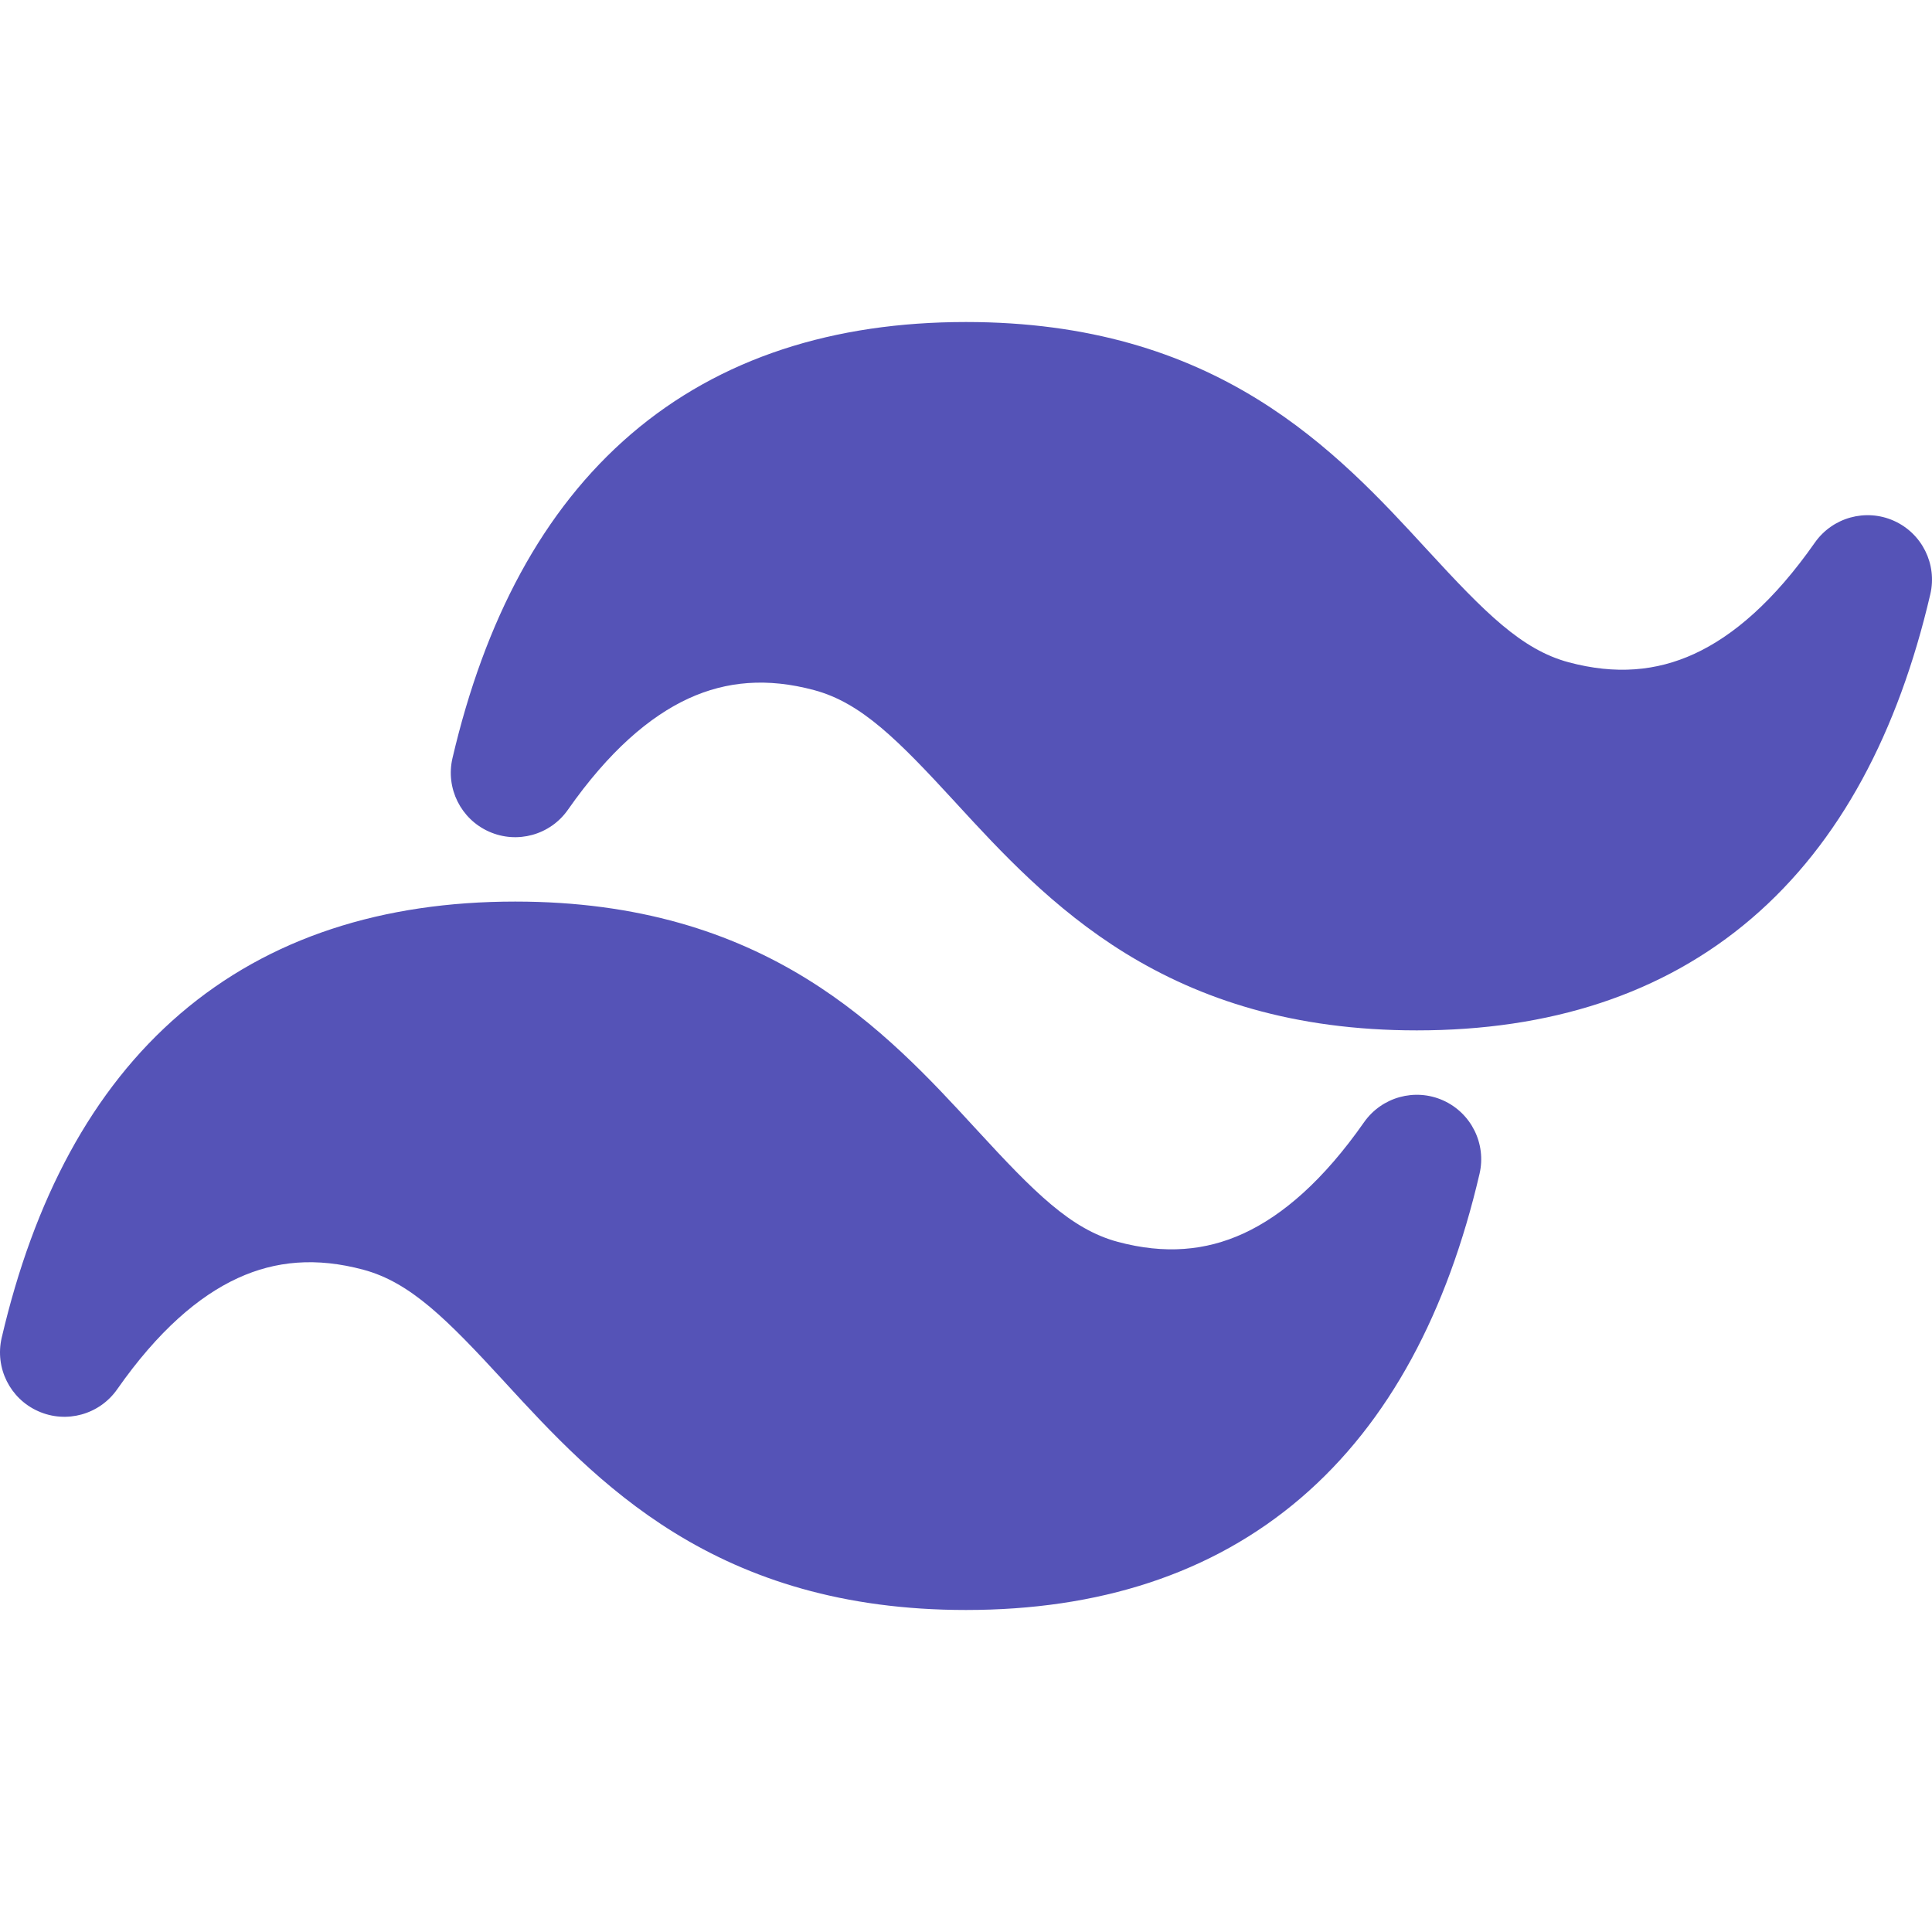
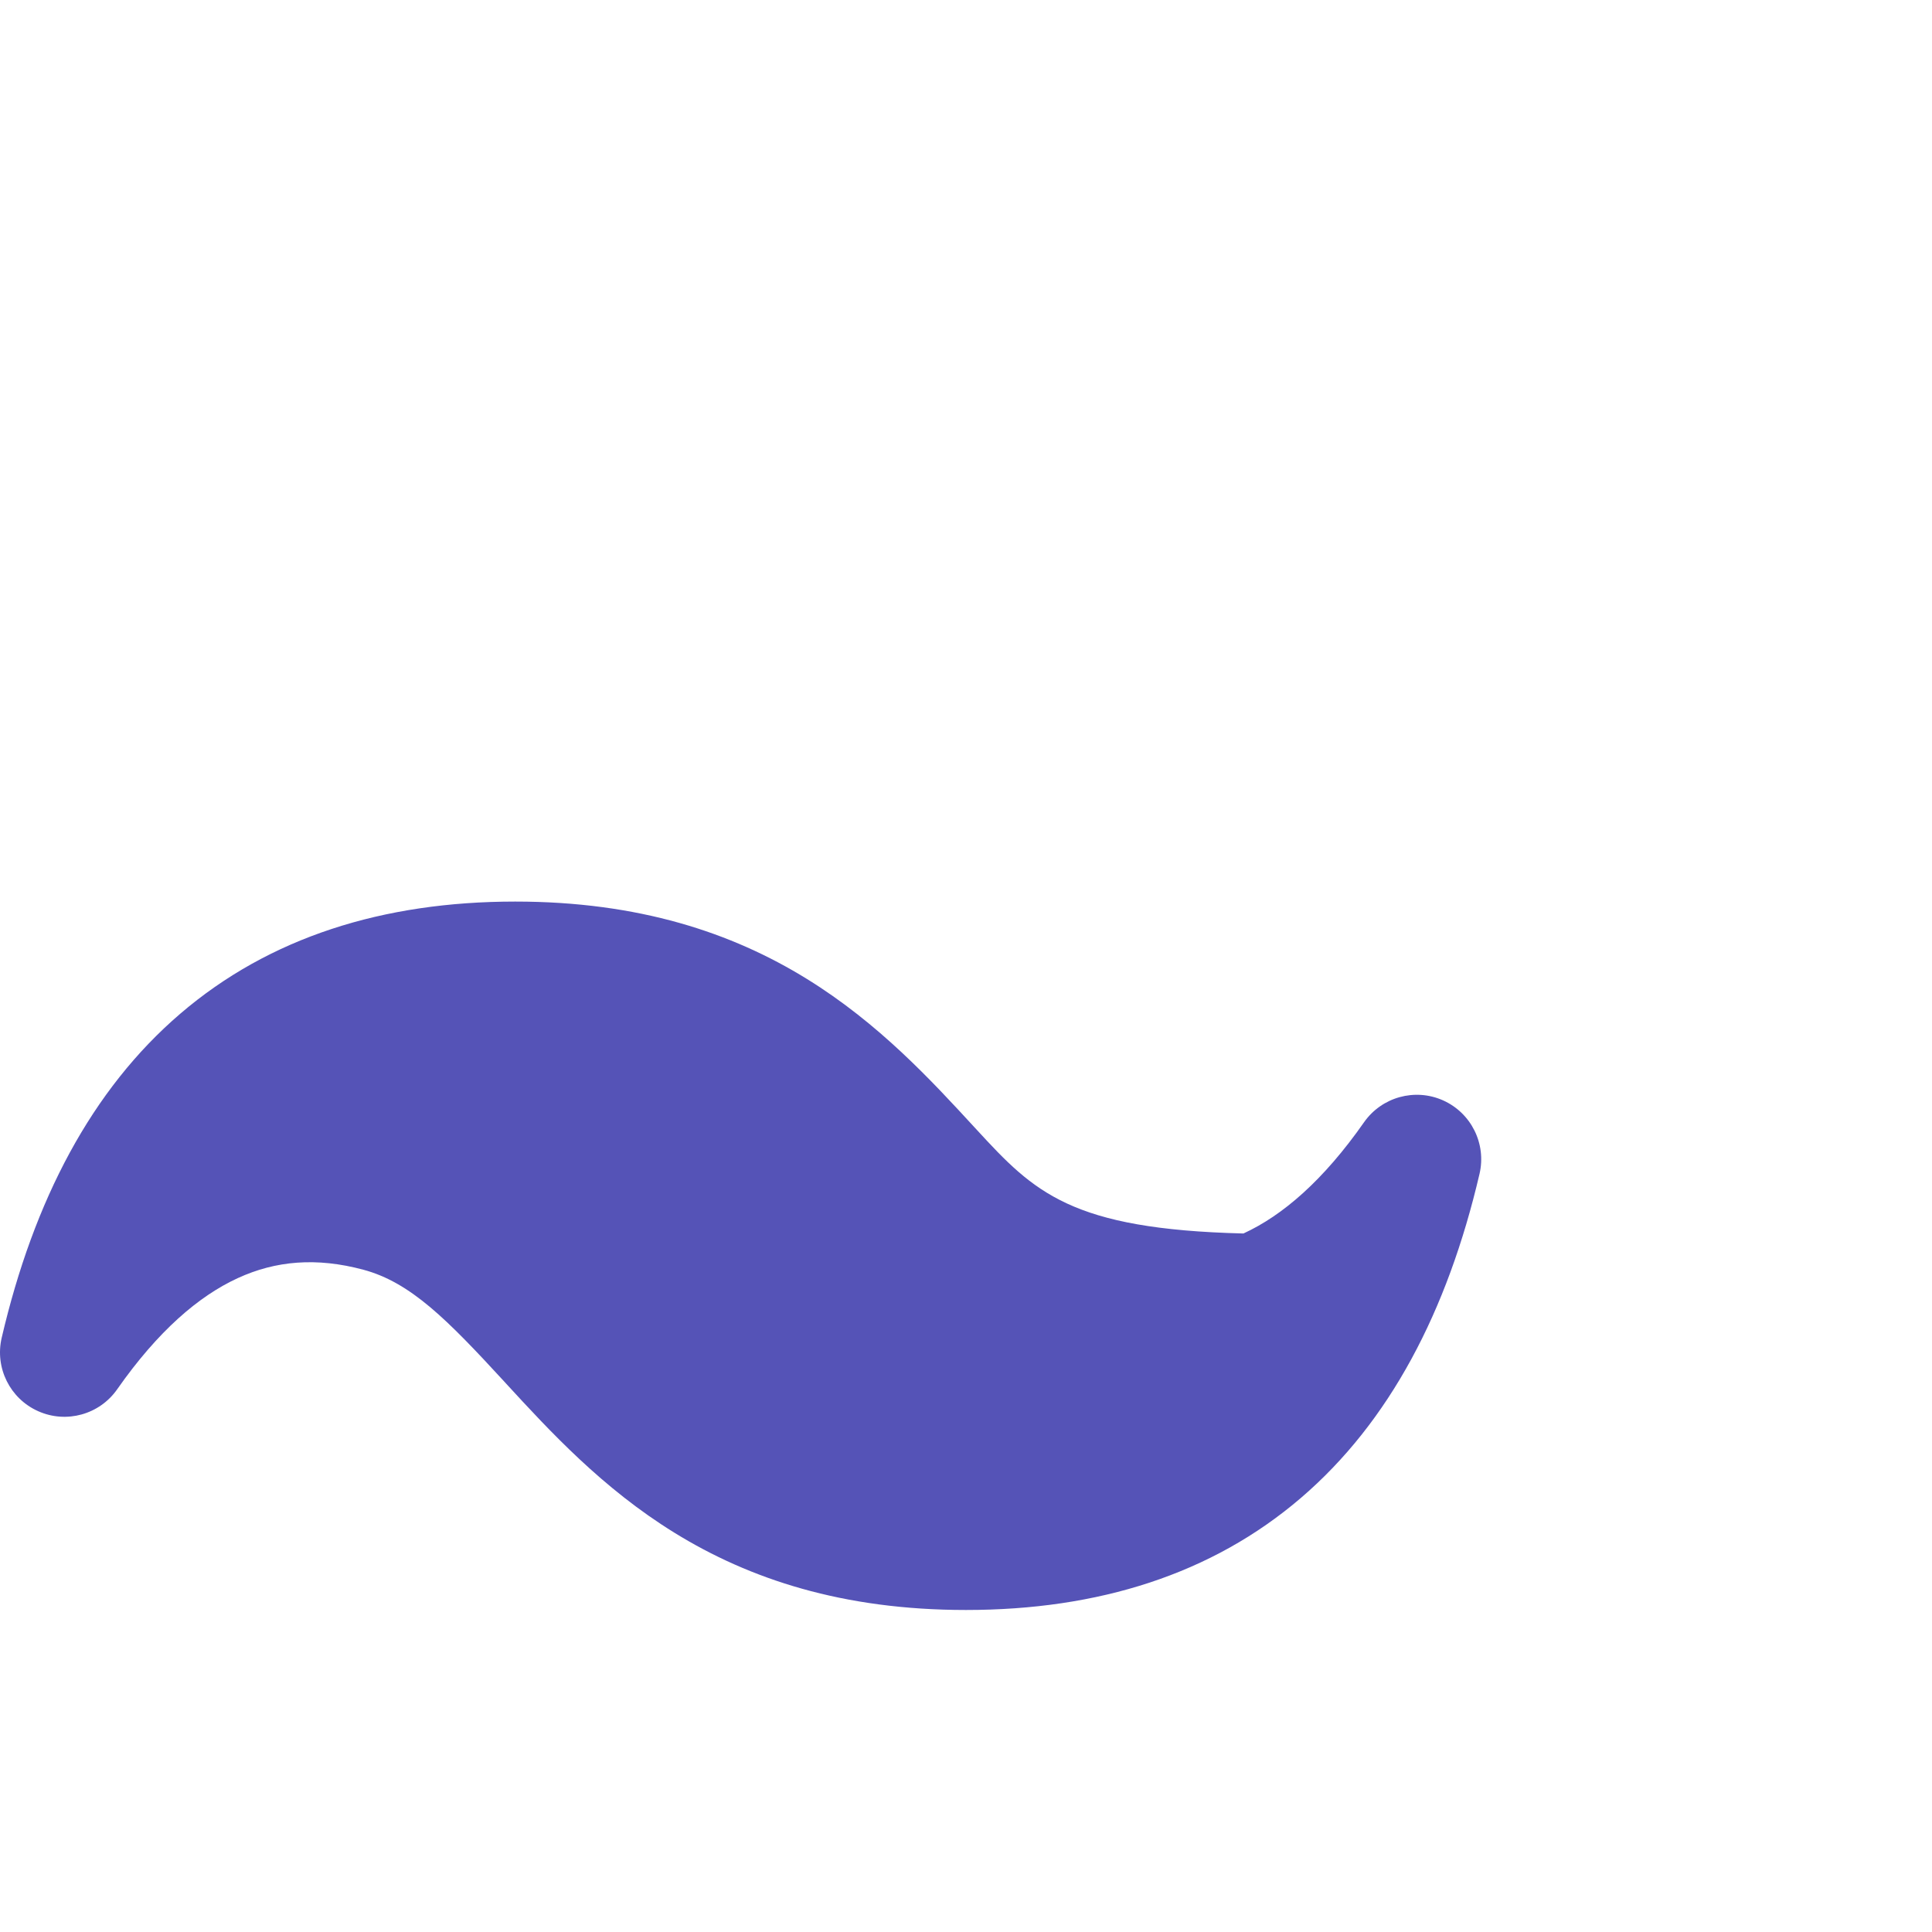
<svg xmlns="http://www.w3.org/2000/svg" width="40" height="40" viewBox="0 0 40 40" fill="none">
  <g clip-path="url(#clip0_462_108)">
-     <path d="M20 6.667C17.264 6.667 14.912 7.405 13.066 8.987C11.233 10.559 10.034 12.846 9.368 15.697C9.223 16.319 9.54 16.957 10.123 17.217C10.707 17.478 11.393 17.288 11.759 16.764C12.603 15.558 13.446 14.834 14.256 14.461C15.041 14.101 15.886 14.028 16.855 14.288C17.832 14.55 18.589 15.316 19.777 16.608L19.815 16.65C20.711 17.624 21.803 18.812 23.297 19.734C24.848 20.69 26.777 21.333 29.334 21.333C32.069 21.333 34.422 20.595 36.268 19.012C38.101 17.441 39.3 15.154 39.965 12.303C40.11 11.681 39.794 11.043 39.21 10.782C38.627 10.522 37.941 10.712 37.574 11.235C36.73 12.441 35.887 13.166 35.077 13.538C34.292 13.898 33.447 13.971 32.478 13.712C31.501 13.45 30.744 12.683 29.556 11.391L29.518 11.35C28.623 10.376 27.53 9.188 26.036 8.266C24.486 7.309 22.557 6.667 20 6.667Z" fill="#5553B7" />
-     <path d="M10.667 18.666C7.931 18.666 5.579 19.405 3.732 20.988C1.899 22.559 0.7 24.846 0.035 27.697C-0.11 28.319 0.206 28.957 0.79 29.217C1.373 29.478 2.059 29.288 2.426 28.764C3.27 27.558 4.113 26.834 4.923 26.462C5.708 26.101 6.553 26.028 7.522 26.288C8.499 26.55 9.256 27.316 10.444 28.608L10.482 28.65C11.378 29.624 12.47 30.812 13.964 31.734C15.514 32.691 17.443 33.333 20 33.333C22.736 33.333 25.088 32.595 26.935 31.012C28.767 29.441 29.967 27.154 30.632 24.303C30.777 23.681 30.46 23.043 29.877 22.782C29.294 22.522 28.608 22.712 28.241 23.235C27.397 24.441 26.554 25.166 25.744 25.538C24.959 25.898 24.114 25.971 23.145 25.712C22.168 25.45 21.411 24.683 20.223 23.391L20.185 23.35C19.289 22.376 18.197 21.188 16.703 20.266C15.153 19.309 13.223 18.666 10.667 18.666Z" fill="#5553B7" />
+     <path d="M10.667 18.666C7.931 18.666 5.579 19.405 3.732 20.988C1.899 22.559 0.7 24.846 0.035 27.697C-0.11 28.319 0.206 28.957 0.79 29.217C1.373 29.478 2.059 29.288 2.426 28.764C3.27 27.558 4.113 26.834 4.923 26.462C5.708 26.101 6.553 26.028 7.522 26.288C8.499 26.55 9.256 27.316 10.444 28.608L10.482 28.65C11.378 29.624 12.47 30.812 13.964 31.734C15.514 32.691 17.443 33.333 20 33.333C22.736 33.333 25.088 32.595 26.935 31.012C28.767 29.441 29.967 27.154 30.632 24.303C30.777 23.681 30.46 23.043 29.877 22.782C29.294 22.522 28.608 22.712 28.241 23.235C27.397 24.441 26.554 25.166 25.744 25.538C22.168 25.45 21.411 24.683 20.223 23.391L20.185 23.35C19.289 22.376 18.197 21.188 16.703 20.266C15.153 19.309 13.223 18.666 10.667 18.666Z" fill="#5553B7" />
  </g>
  <defs>
    <clipPath id="clip0_462_108">
      <rect width="40" height="40" fill="white" />
    </clipPath>
  </defs>
</svg>